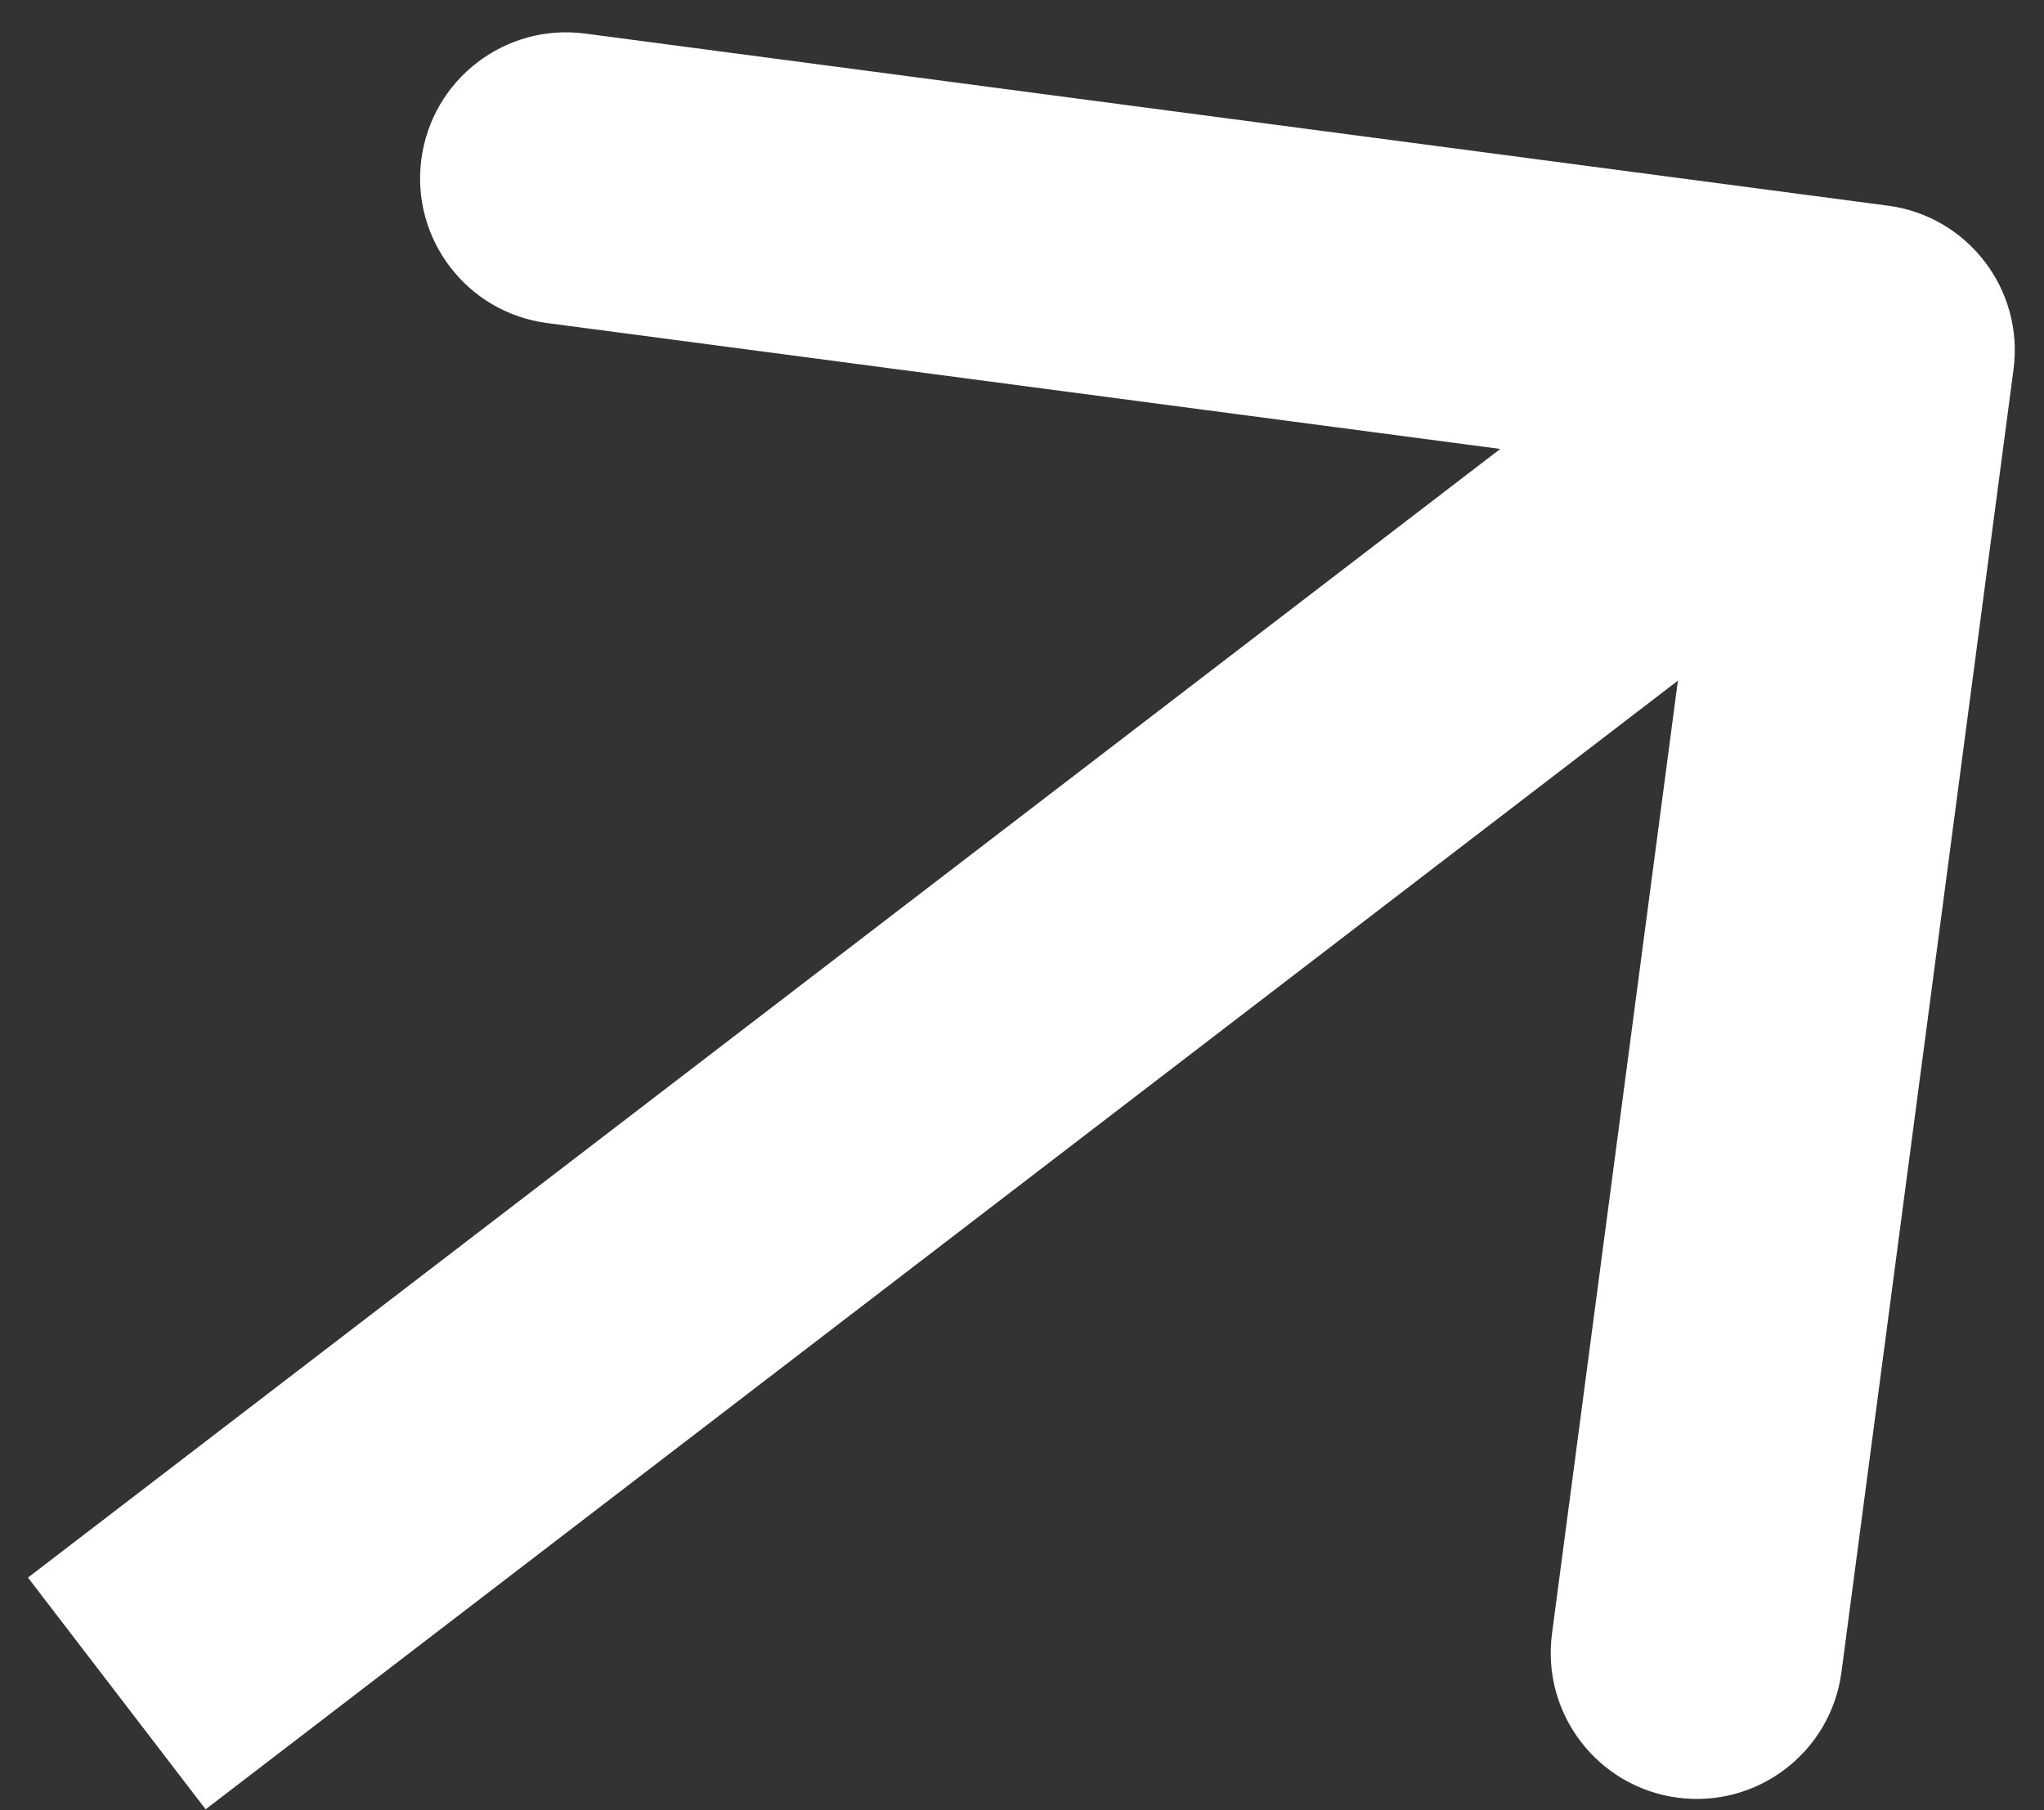
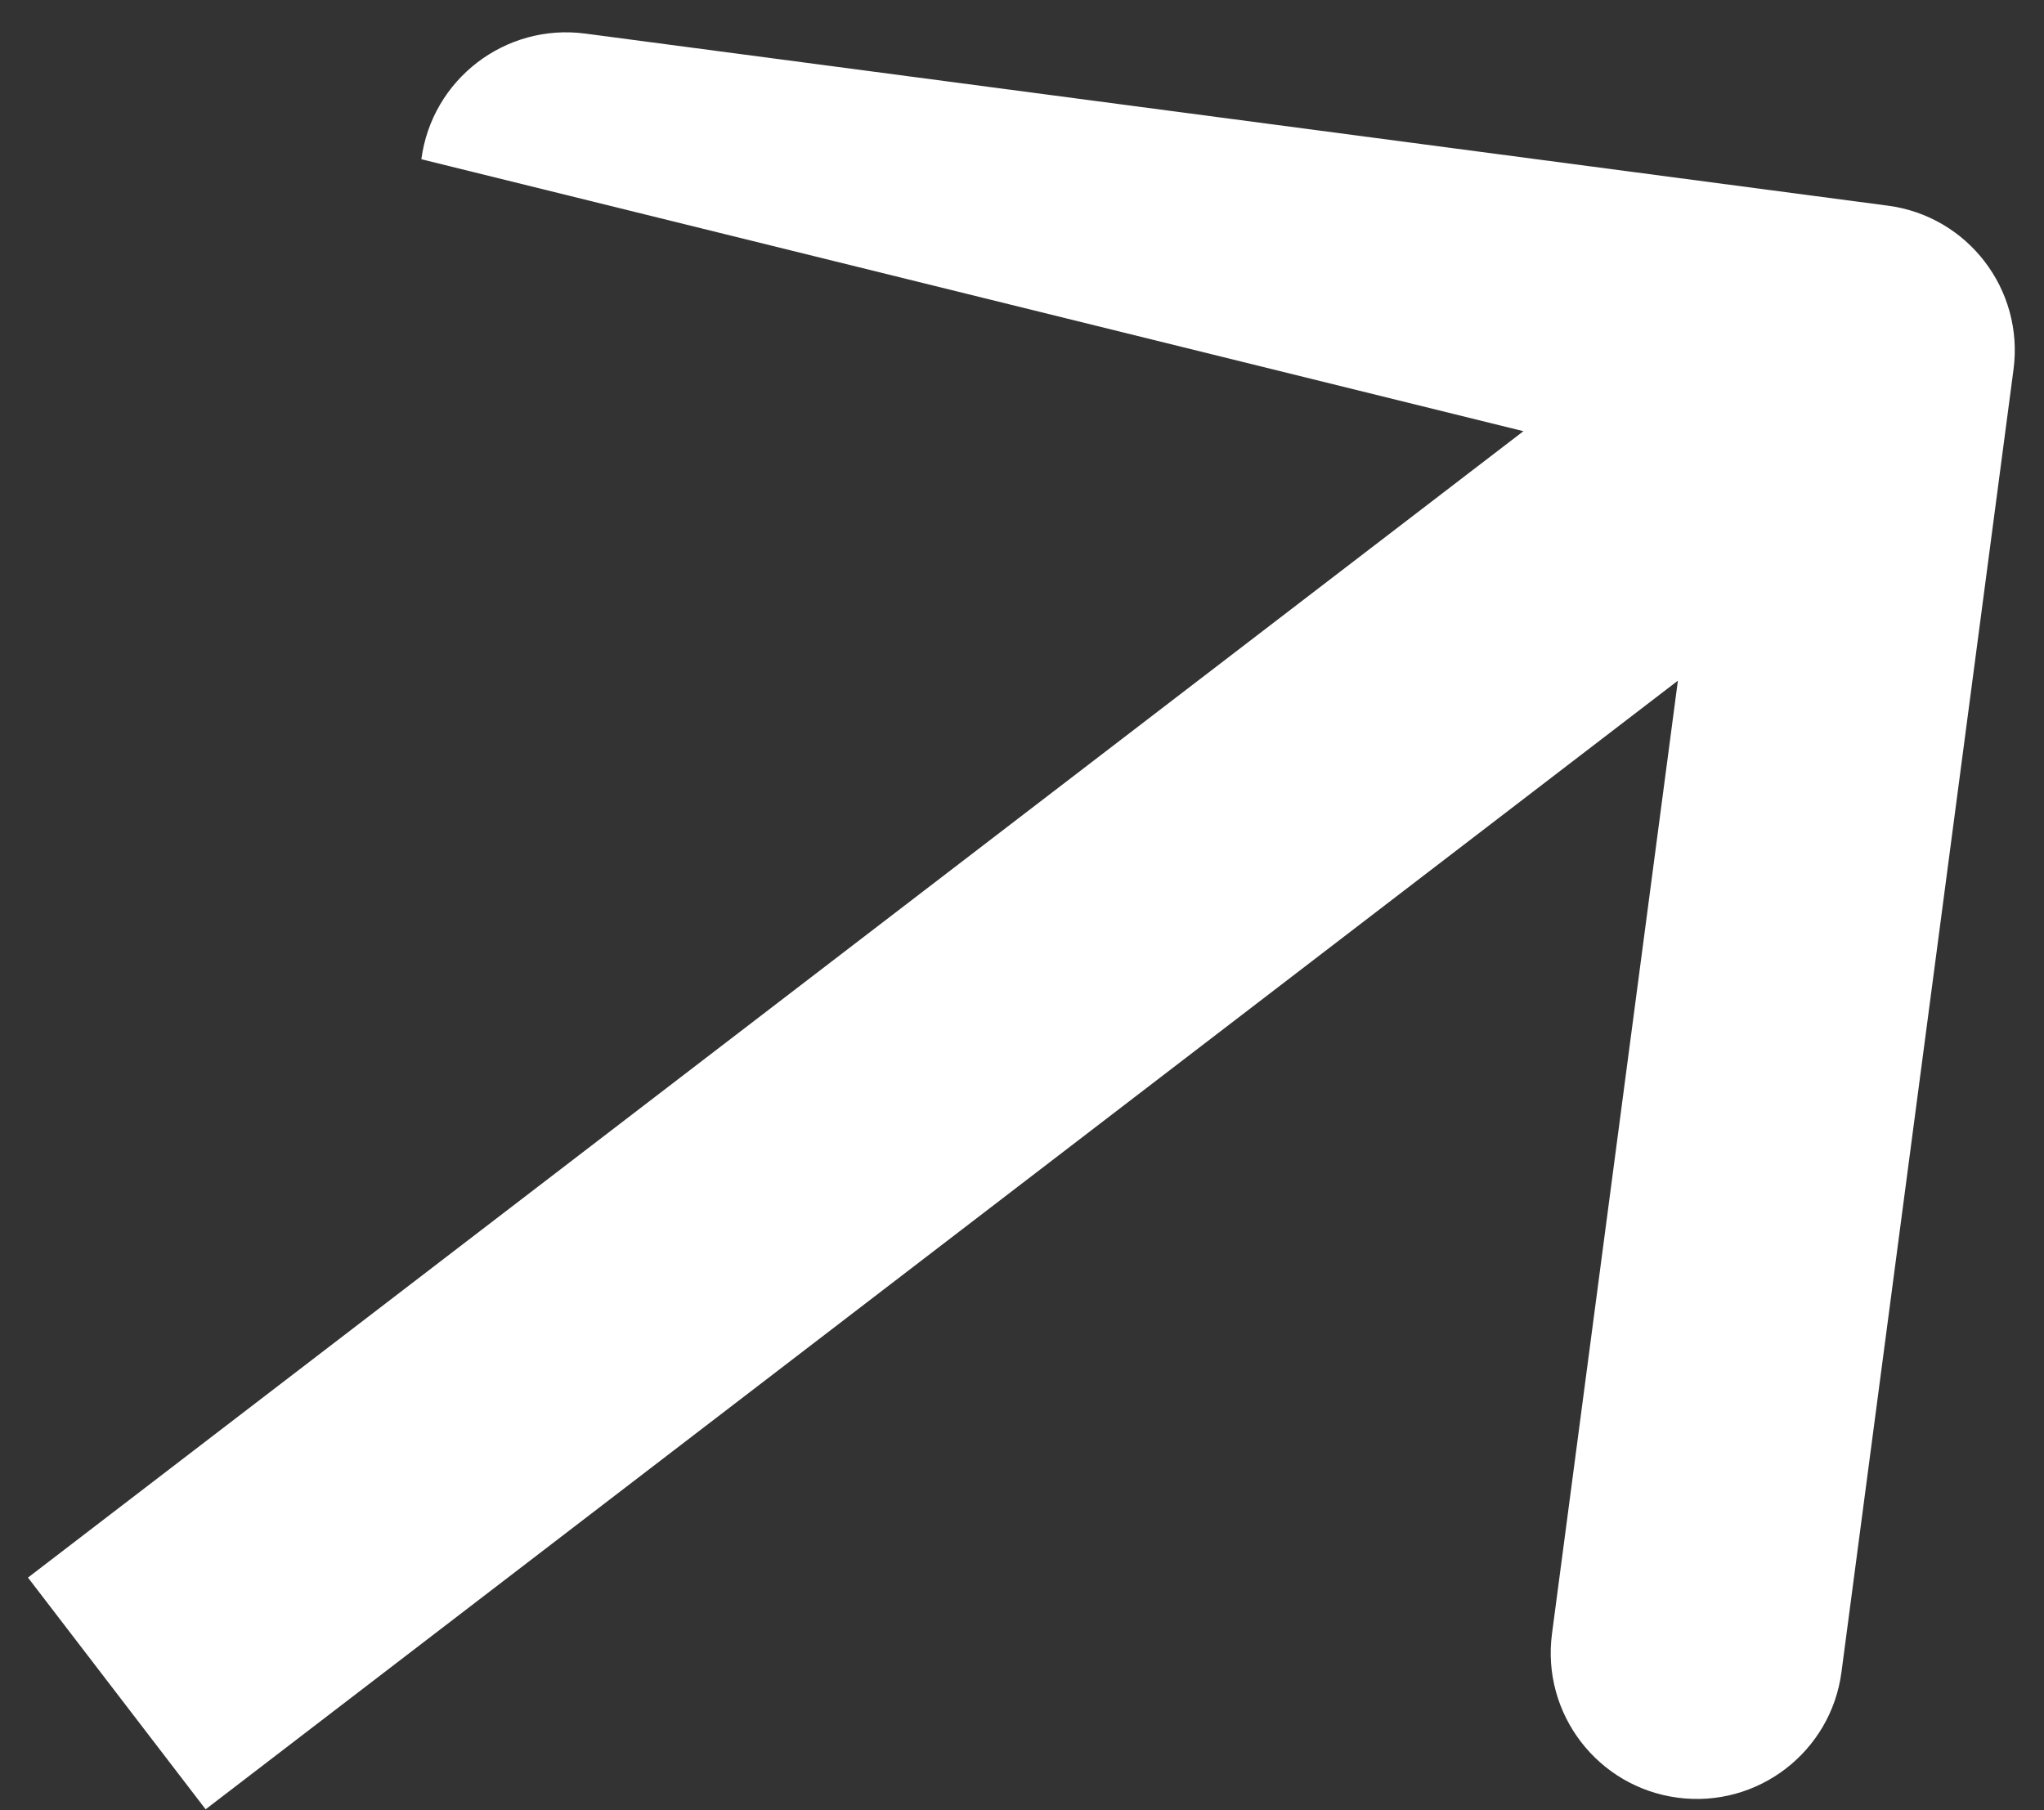
<svg xmlns="http://www.w3.org/2000/svg" width="35" height="31" viewBox="0 0 35 31" fill="none">
  <rect x="0" y="0" width="35" height="31" fill="#333333" stroke="none" />
-   <path d="M34.478 6.327C34.659 4.959 33.696 3.702 32.327 3.522L10.021 0.575C8.652 0.395 7.396 1.358 7.215 2.727C7.034 4.095 7.998 5.352 9.366 5.532L29.194 8.151L26.575 27.979C26.395 29.348 27.358 30.604 28.727 30.785C30.095 30.966 31.352 30.003 31.532 28.634L34.478 6.327ZM3.521 30.984L33.521 7.984L30.479 4.016L0.479 27.016L3.521 30.984Z" fill="white" />
+   <path d="M34.478 6.327C34.659 4.959 33.696 3.702 32.327 3.522L10.021 0.575C8.652 0.395 7.396 1.358 7.215 2.727L29.194 8.151L26.575 27.979C26.395 29.348 27.358 30.604 28.727 30.785C30.095 30.966 31.352 30.003 31.532 28.634L34.478 6.327ZM3.521 30.984L33.521 7.984L30.479 4.016L0.479 27.016L3.521 30.984Z" fill="white" />
</svg>